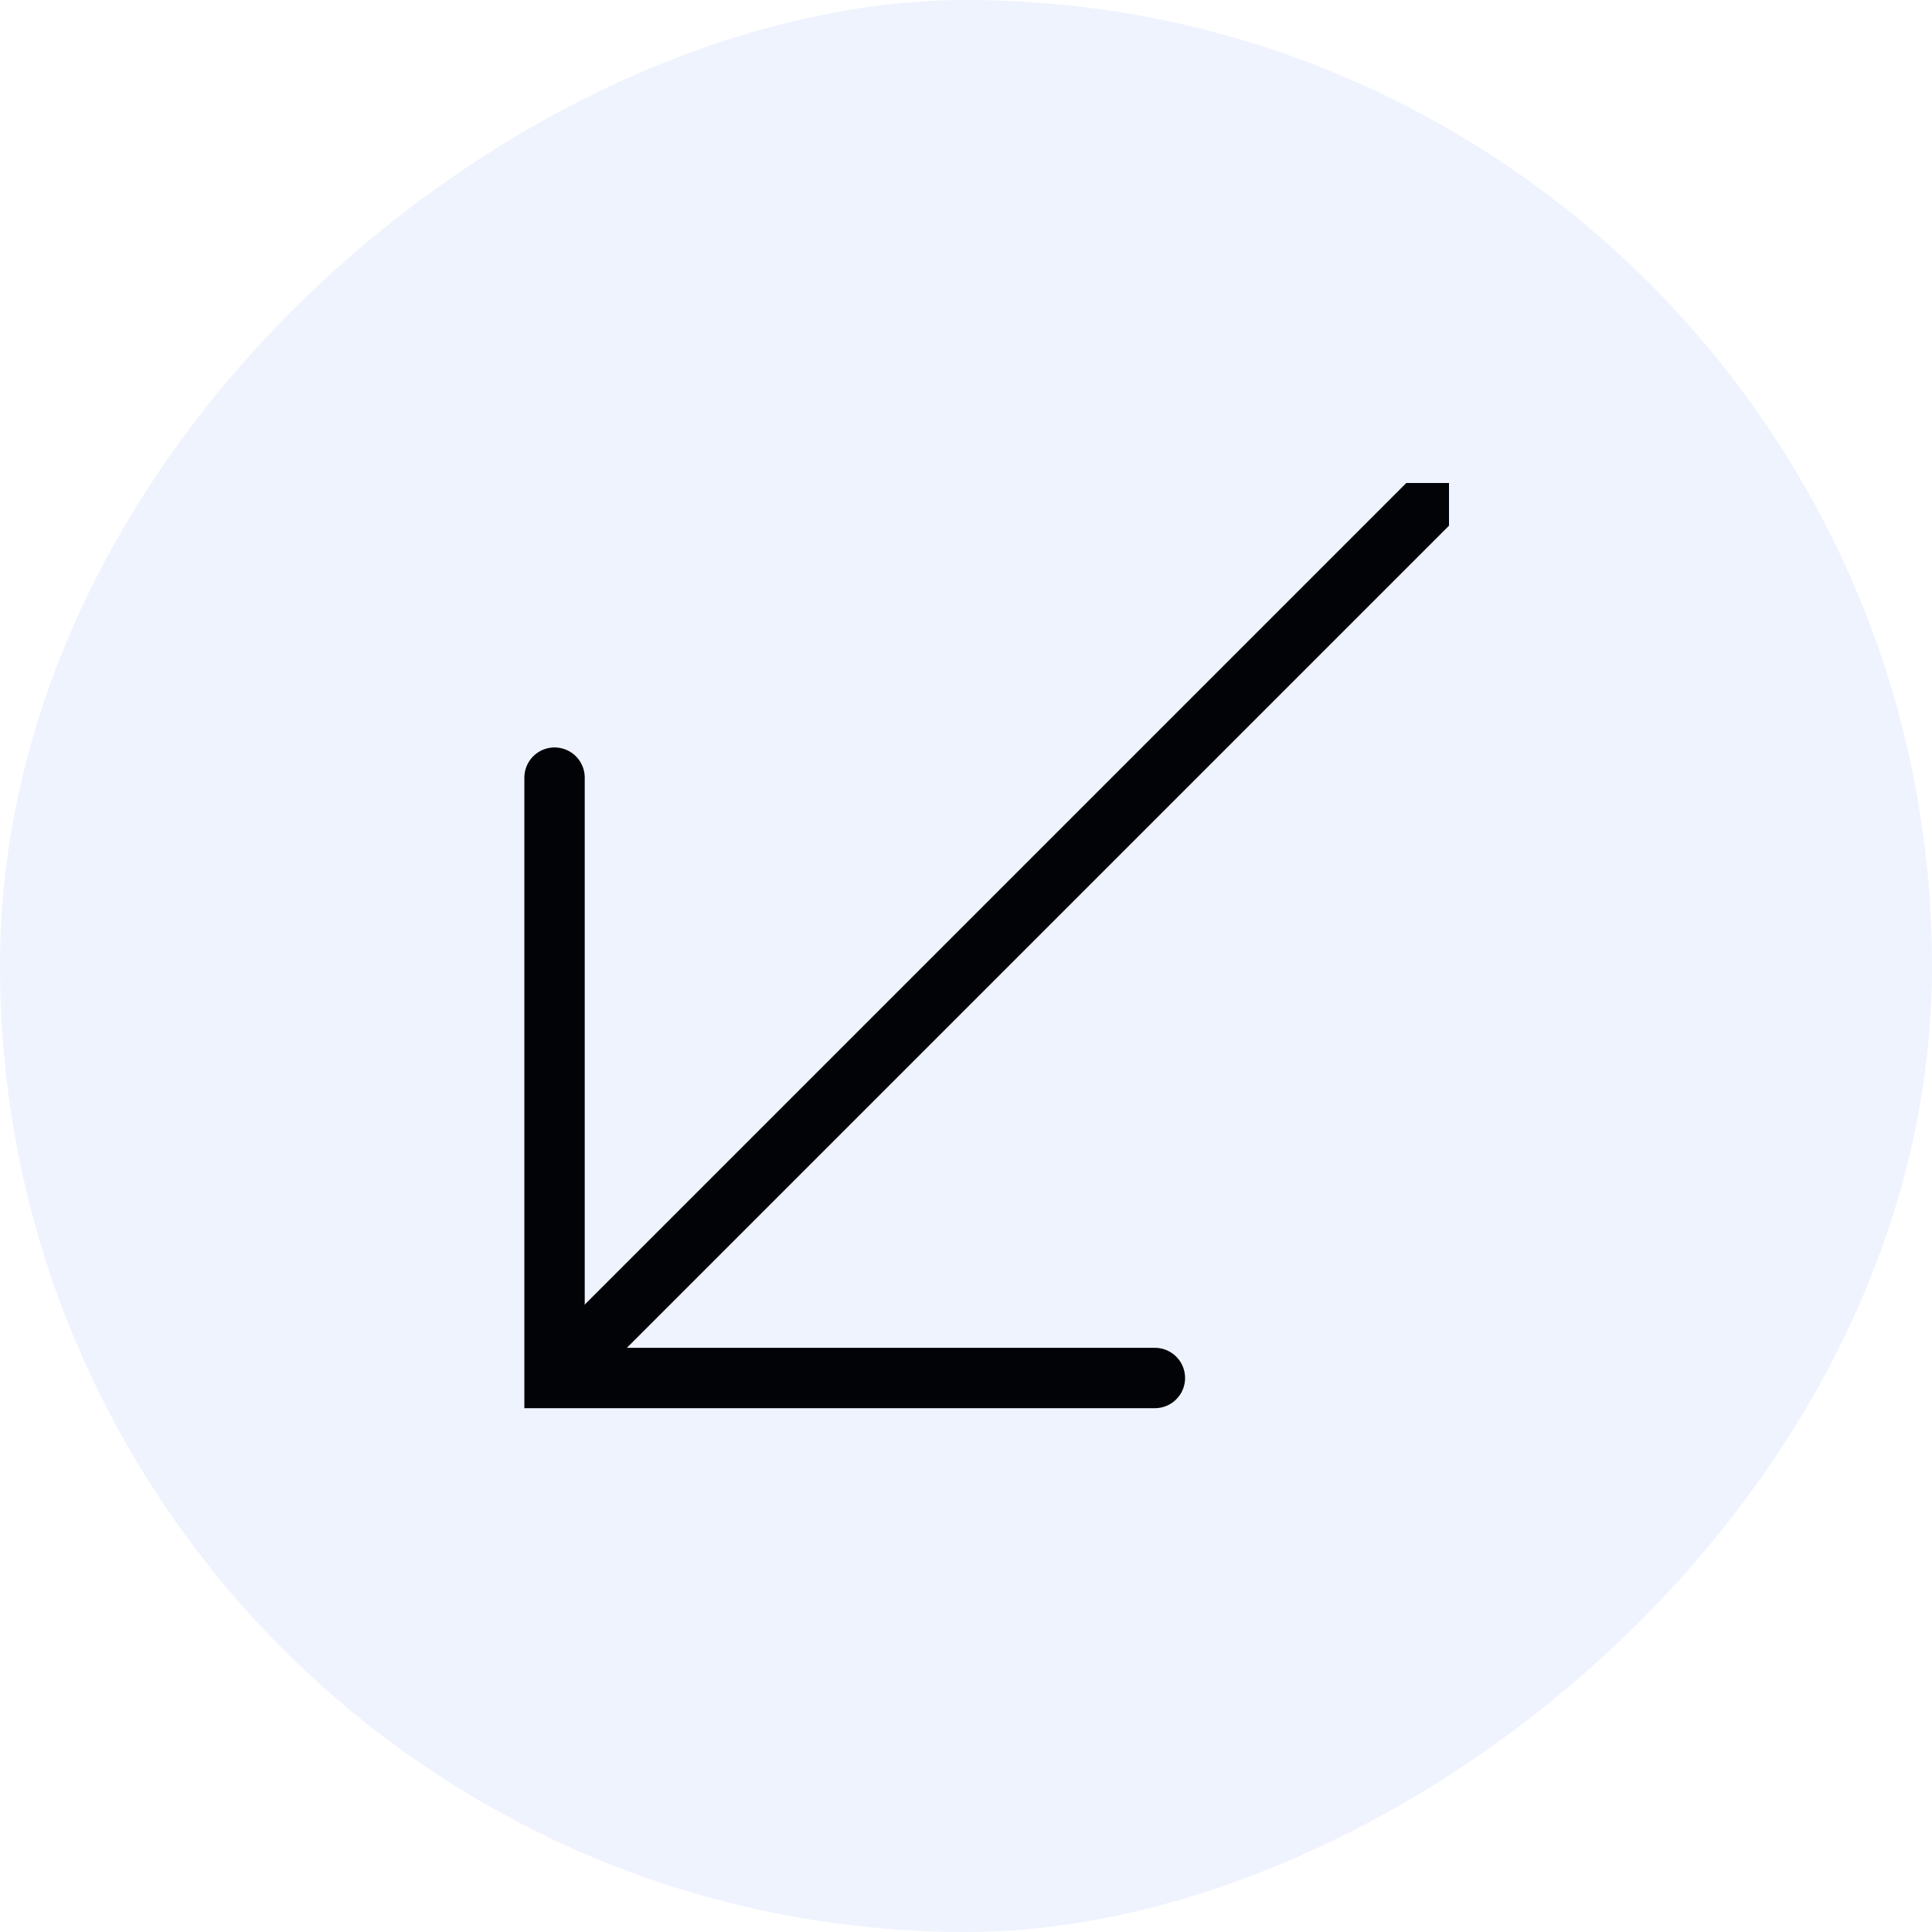
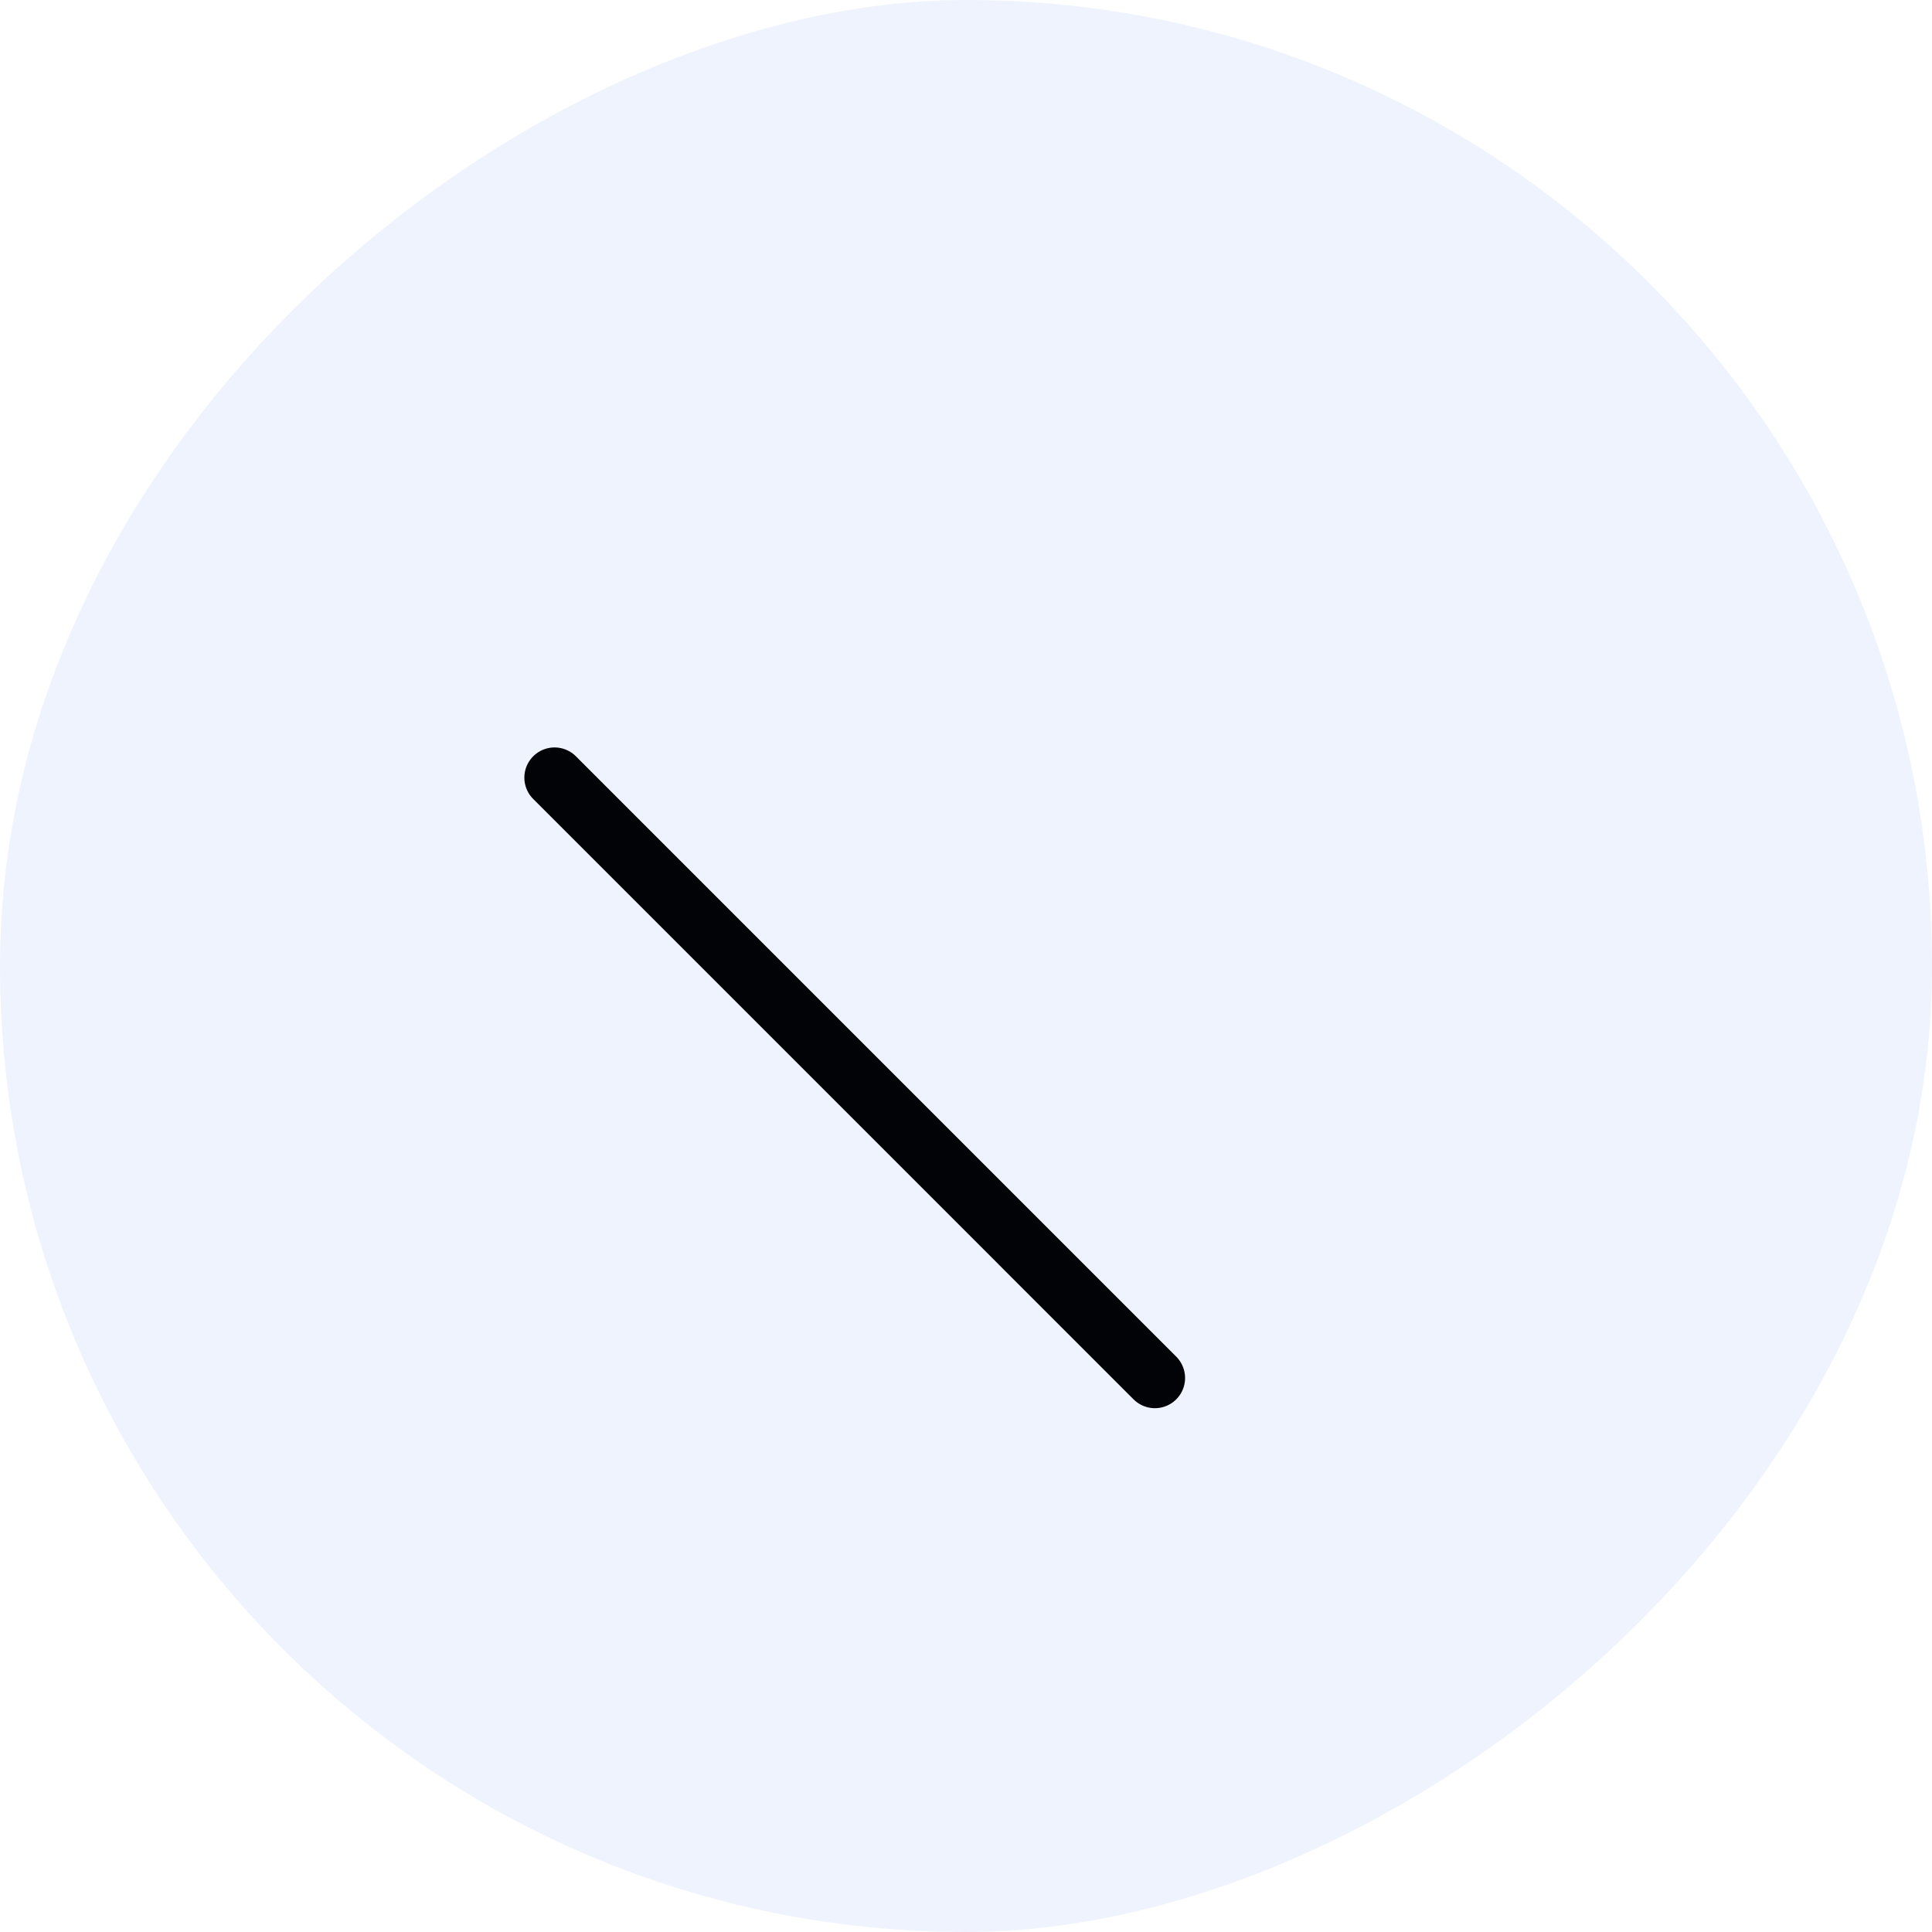
<svg xmlns="http://www.w3.org/2000/svg" width="96" height="96" viewBox="0 0 96 96" fill="none">
  <rect x="96" width="96" height="96" rx="48" transform="rotate(90 96 0)" fill="#E0E8FE" fill-opacity="0.5" />
  <g clip-path="url(#clip0_12510_29829)">
-     <path d="M72 24L28 68" stroke="#020307" stroke-width="3" stroke-linecap="round" />
-     <path d="M57.386 68.472L27.555 68.472L27.555 38.64" stroke="#020307" stroke-width="3" stroke-linecap="round" />
+     <path d="M57.386 68.472L27.555 38.64" stroke="#020307" stroke-width="3" stroke-linecap="round" />
  </g>
  <defs>
    <clipPath id="clip0_12510_29829">
      <rect width="48" height="48" fill="white" transform="translate(72 24) rotate(90)" />
    </clipPath>
  </defs>
</svg>